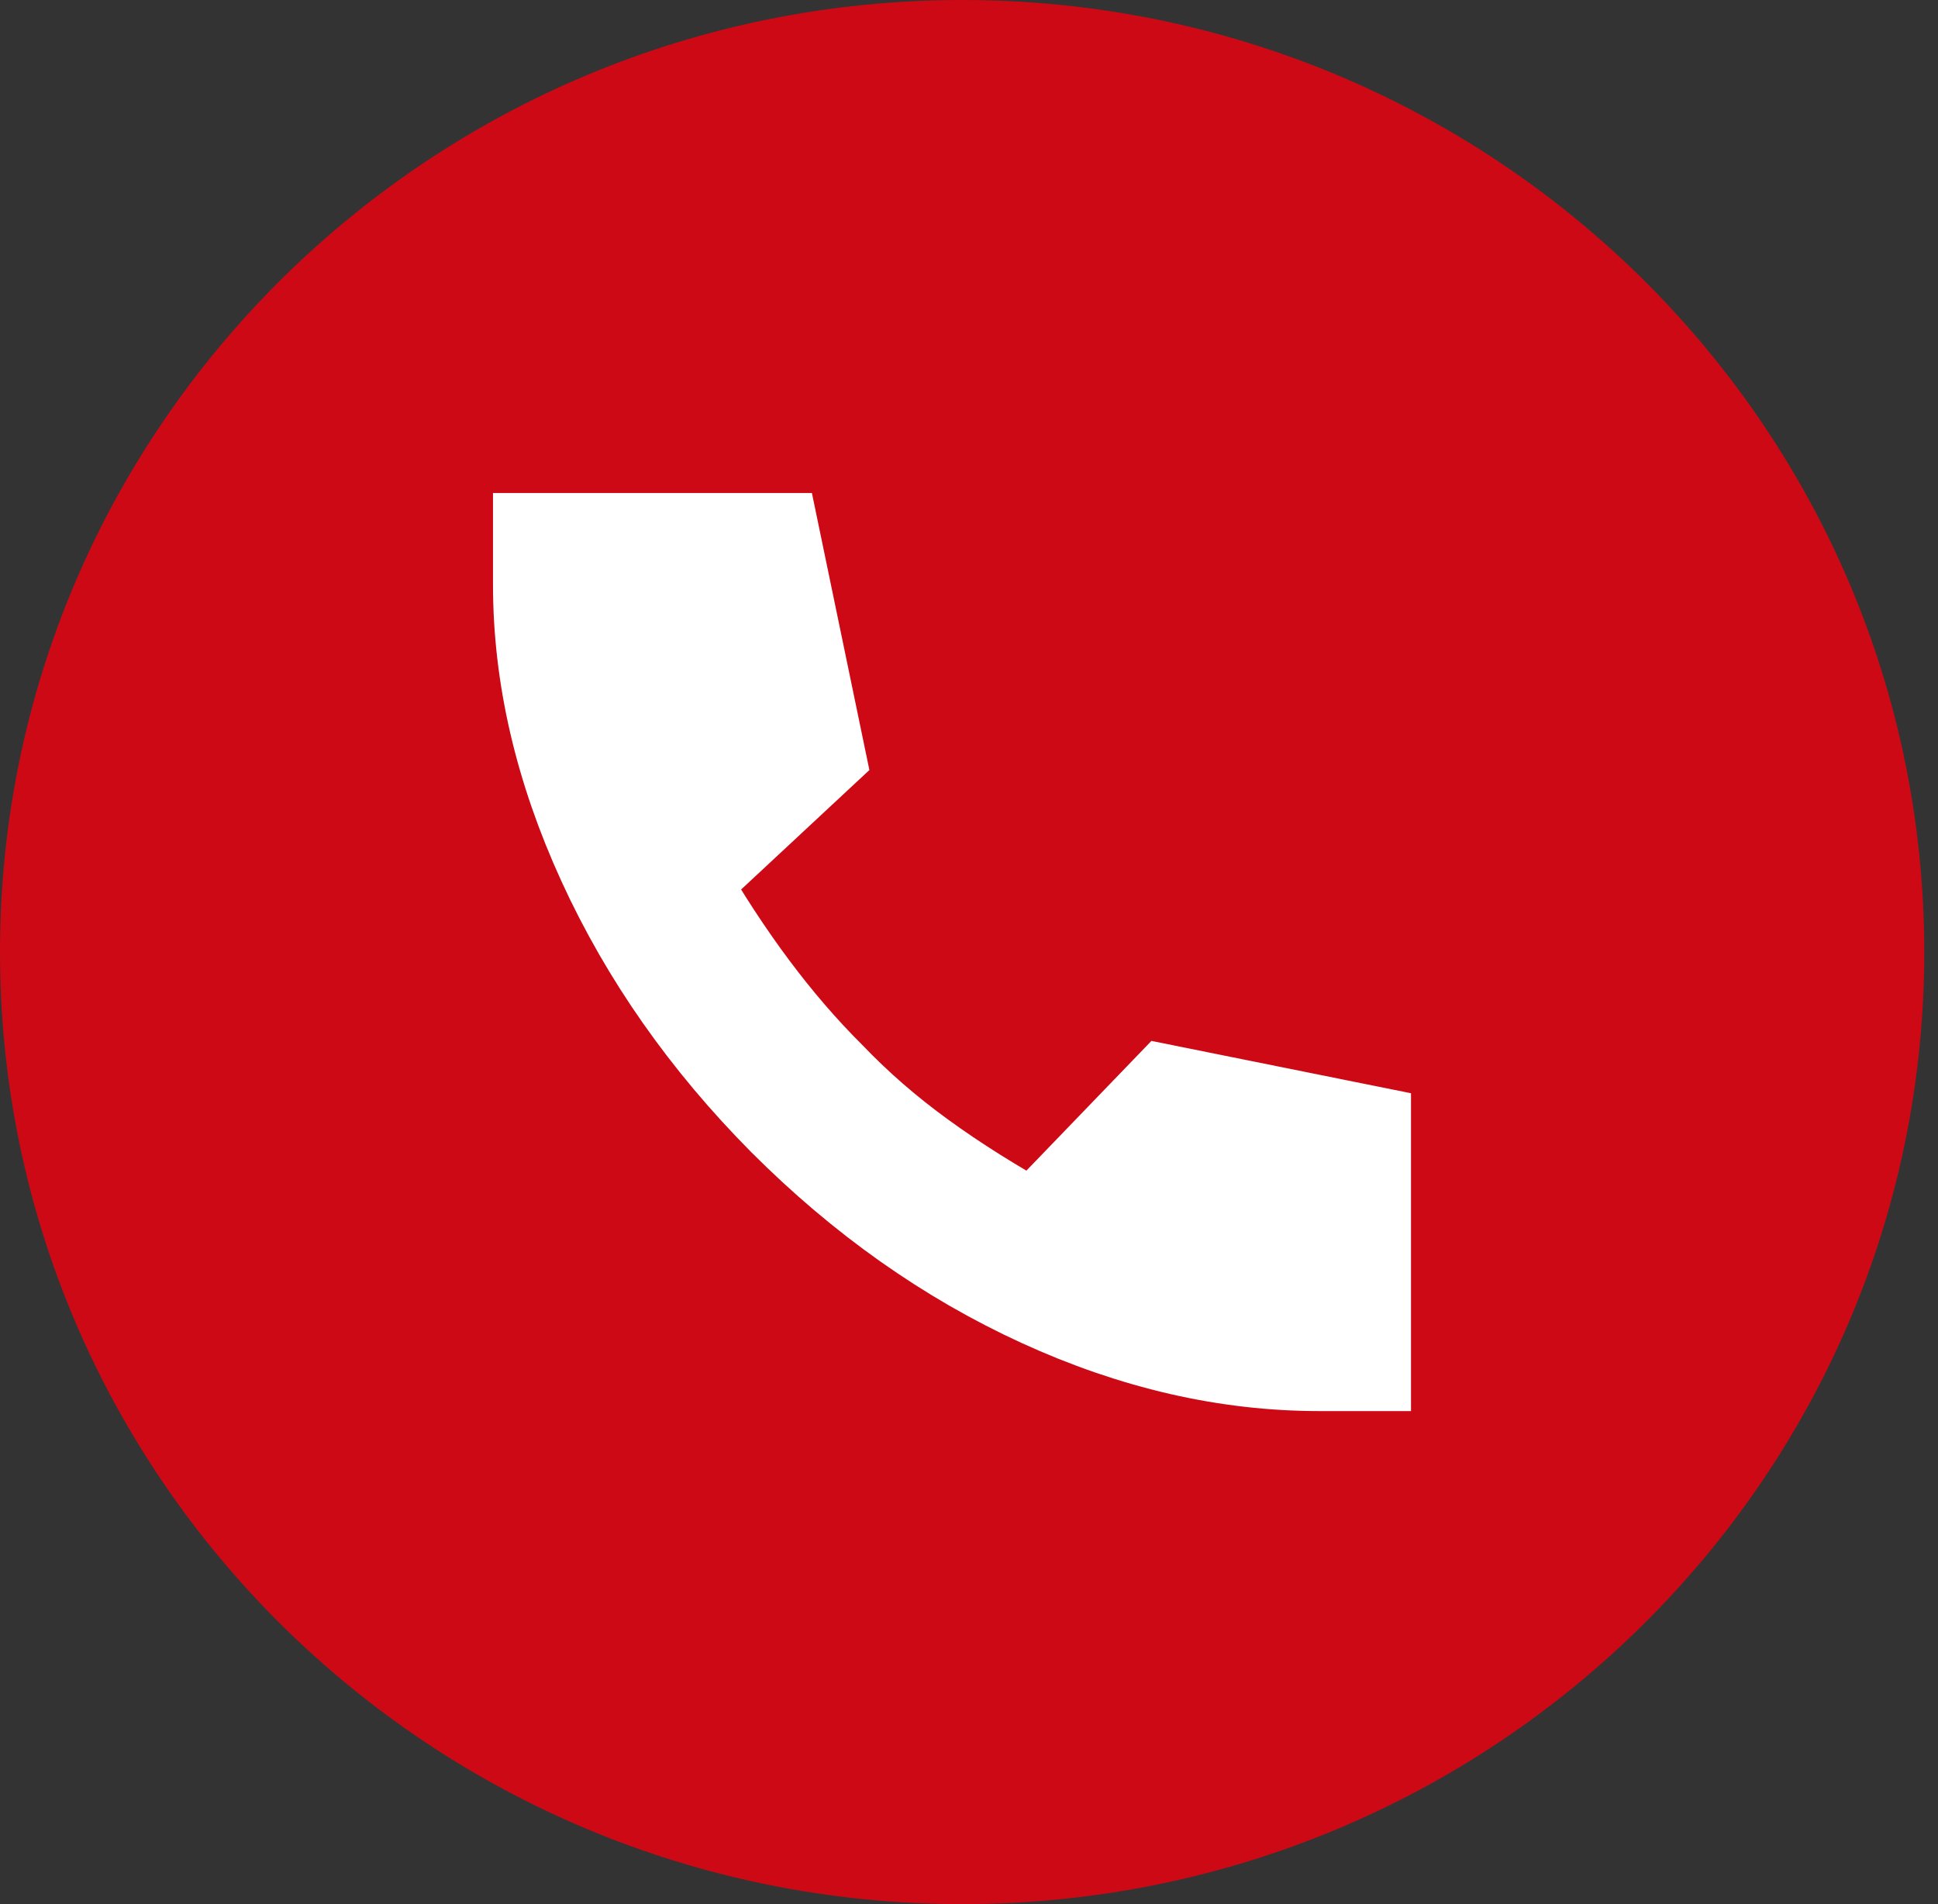
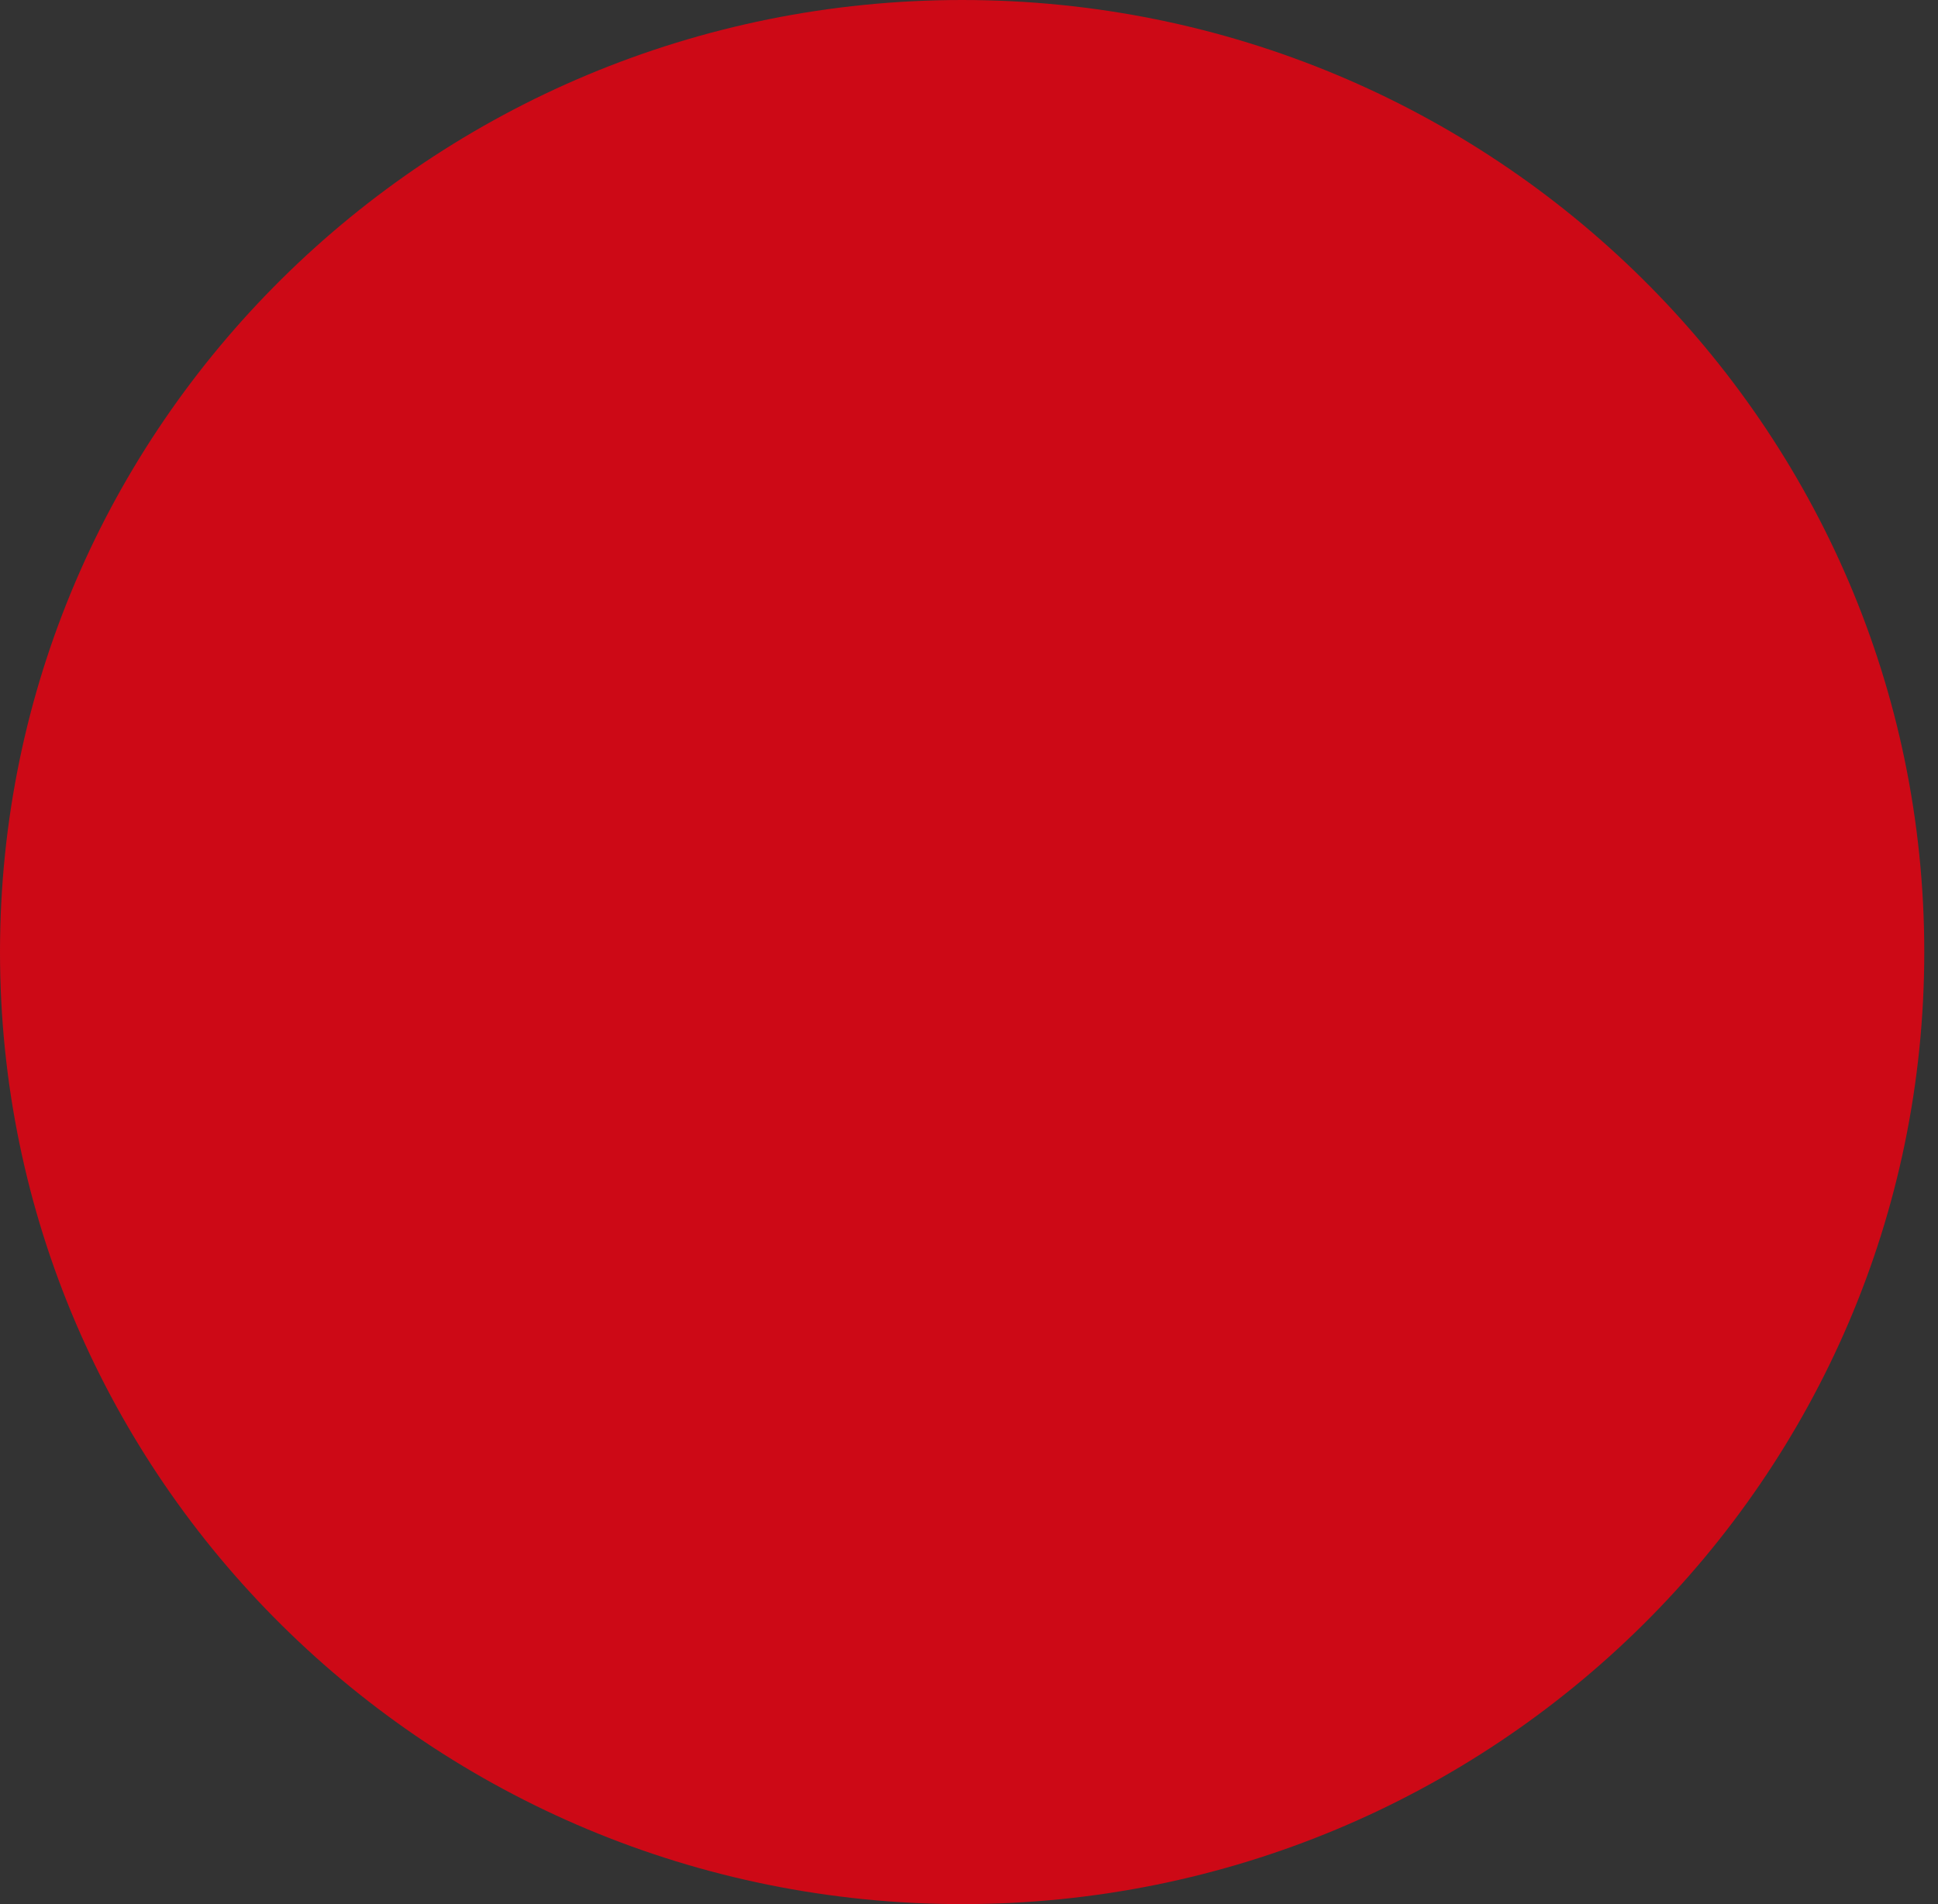
<svg xmlns="http://www.w3.org/2000/svg" width="57" height="56" viewBox="0 0 57 56" fill="none">
  <rect x="0" y="0" width="57" height="56" fill="#333333" stroke="none" />
  <g clip-path="url(#clip0_170_616)">
    <path d="M28.298 56C43.926 56 56.596 43.464 56.596 28C56.596 12.536 43.926 0 28.298 0C12.669 0 0 12.536 0 28C0 43.464 12.669 56 28.298 56Z" fill="#CD0916" />
-     <path d="M38.8 40C36.098 40 33.389 39.378 30.673 38.134C27.957 36.89 25.454 35.123 23.166 32.834C20.895 30.546 19.134 28.035 17.881 25.303C16.627 22.57 16 19.869 16 17.2V16H22.659L23.93 22.125L19.887 25.89C20.57 27.076 21.279 28.159 22.012 29.14C22.745 30.121 23.509 31.006 24.302 31.794C25.105 32.633 26.009 33.419 27.015 34.148C28.02 34.879 29.169 35.599 30.459 36.309L34.375 32.246L40 33.38V40H38.8Z" fill="white" stroke="white" stroke-width="3" />
  </g>
  <defs>
    <clipPath id="clip0_170_616">
      <rect width="57" height="56" fill="white" />
    </clipPath>
  </defs>
</svg>